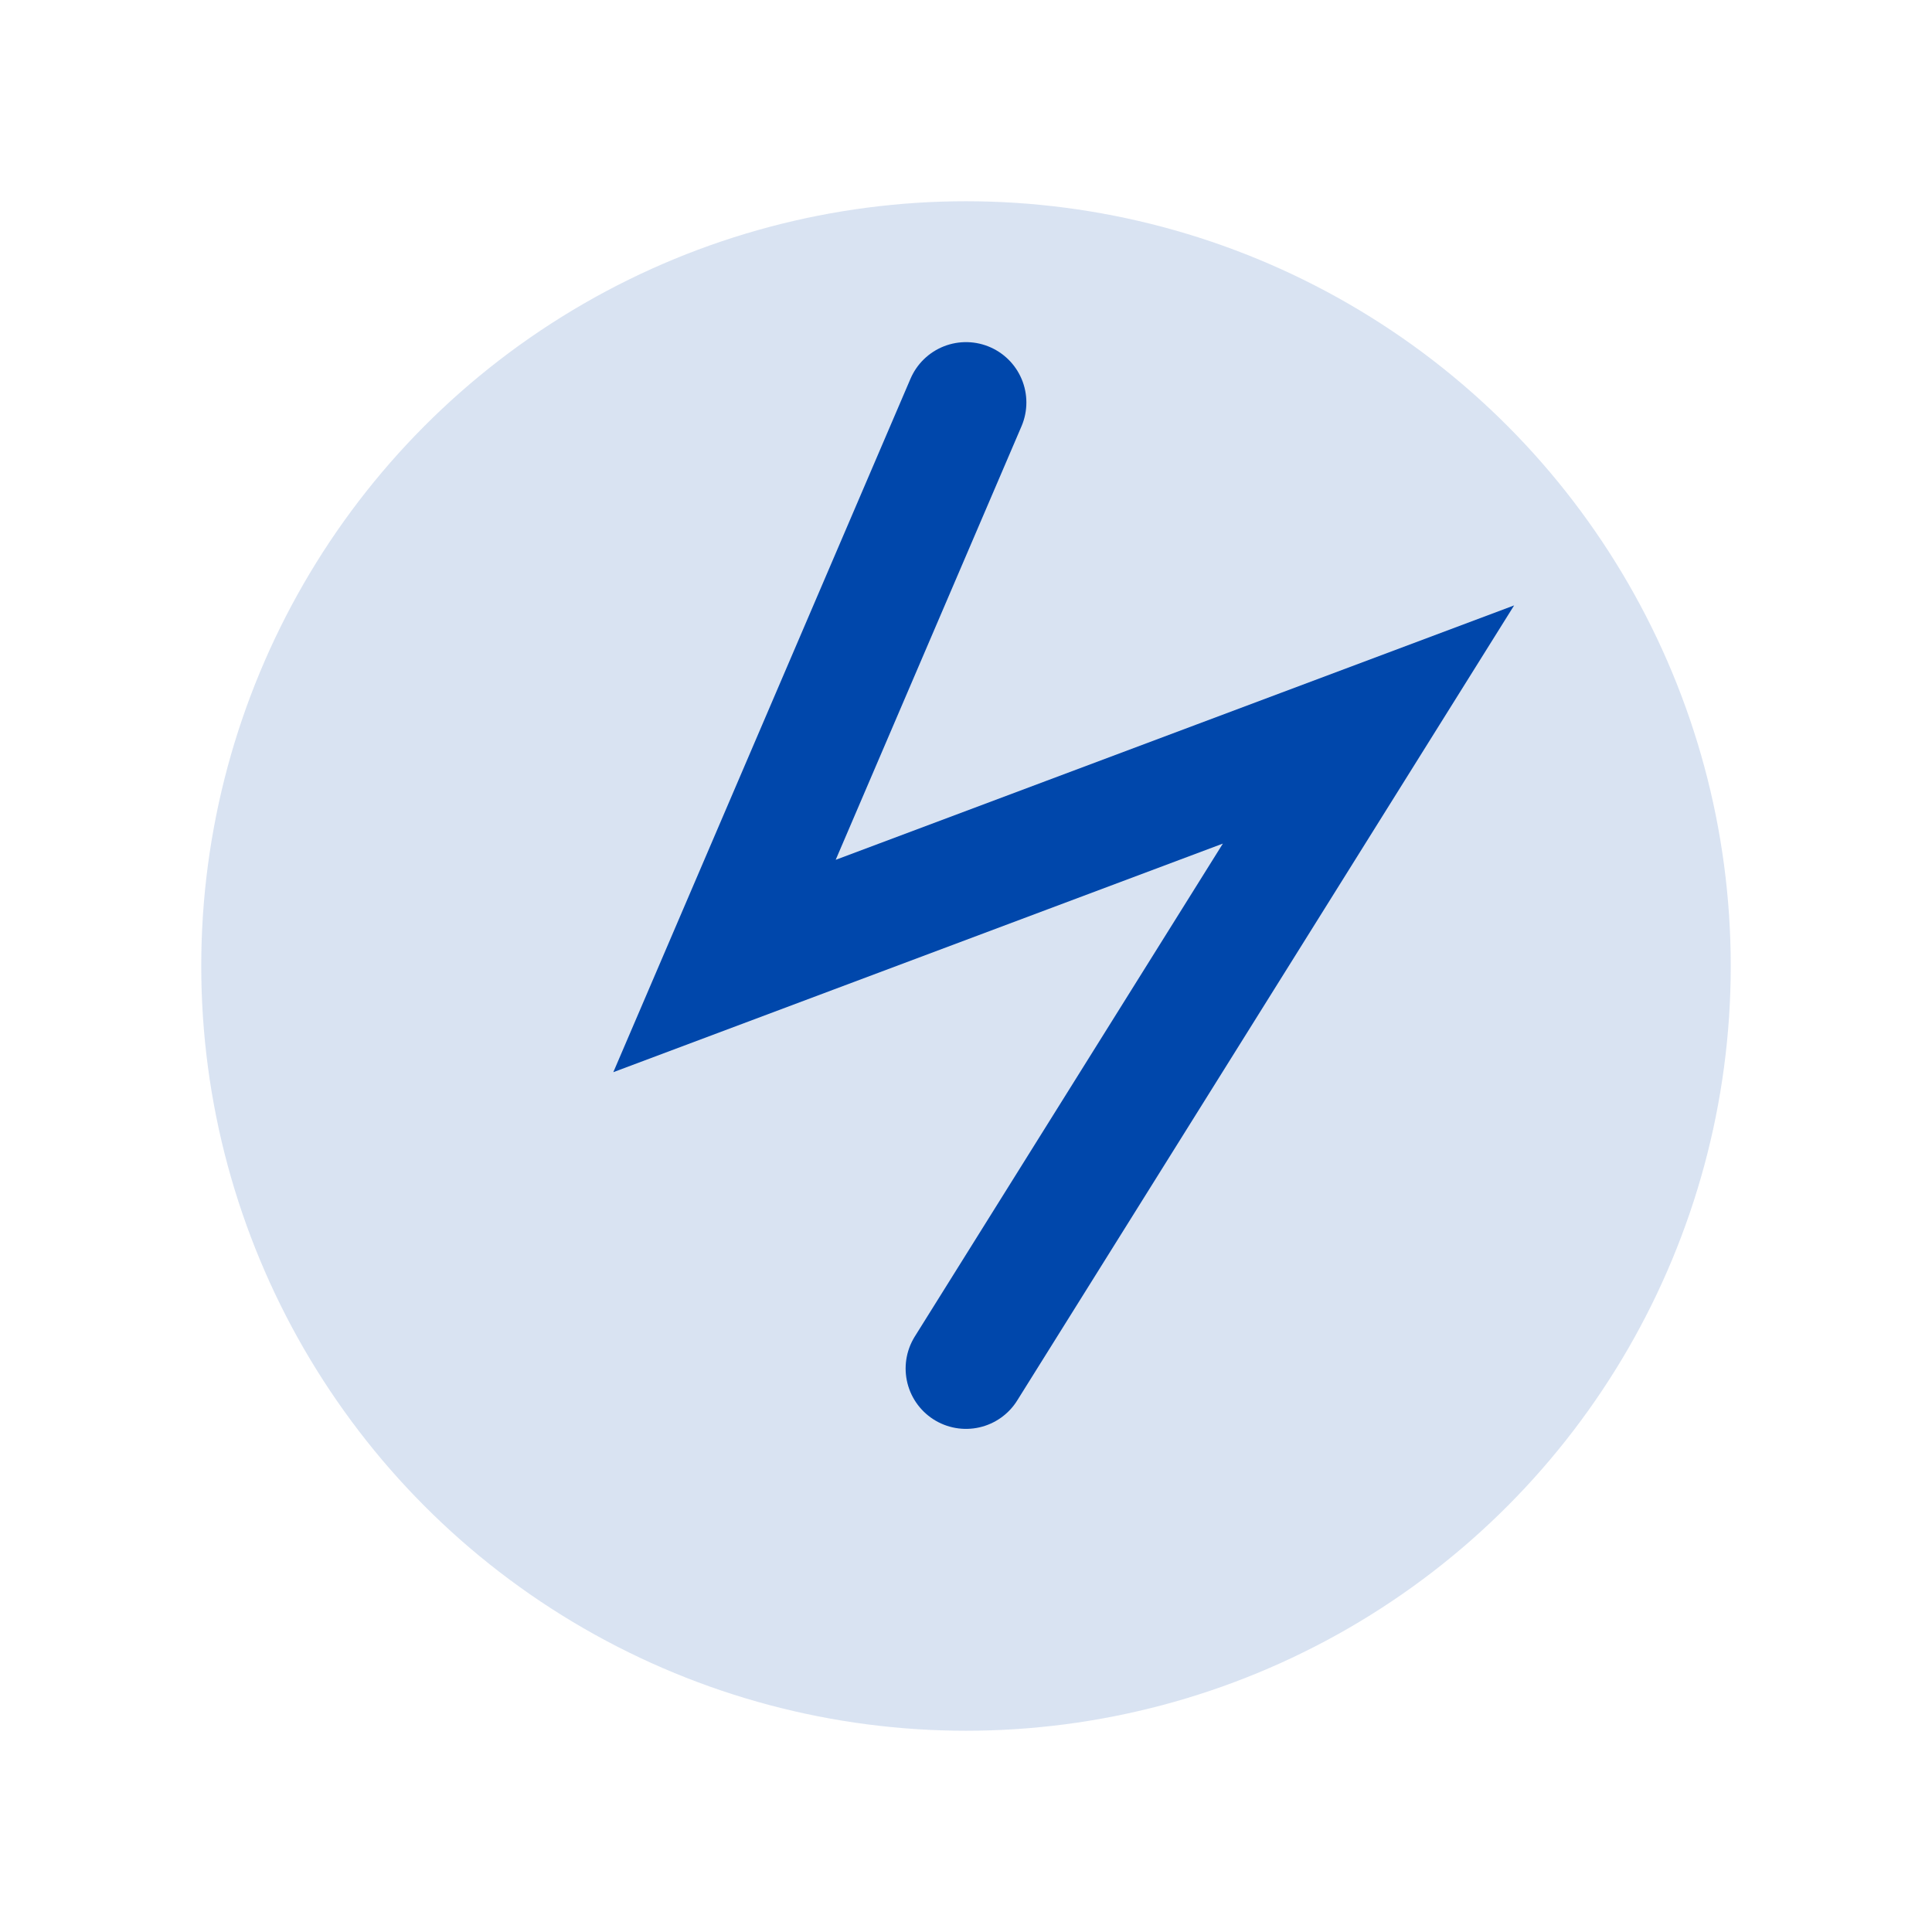
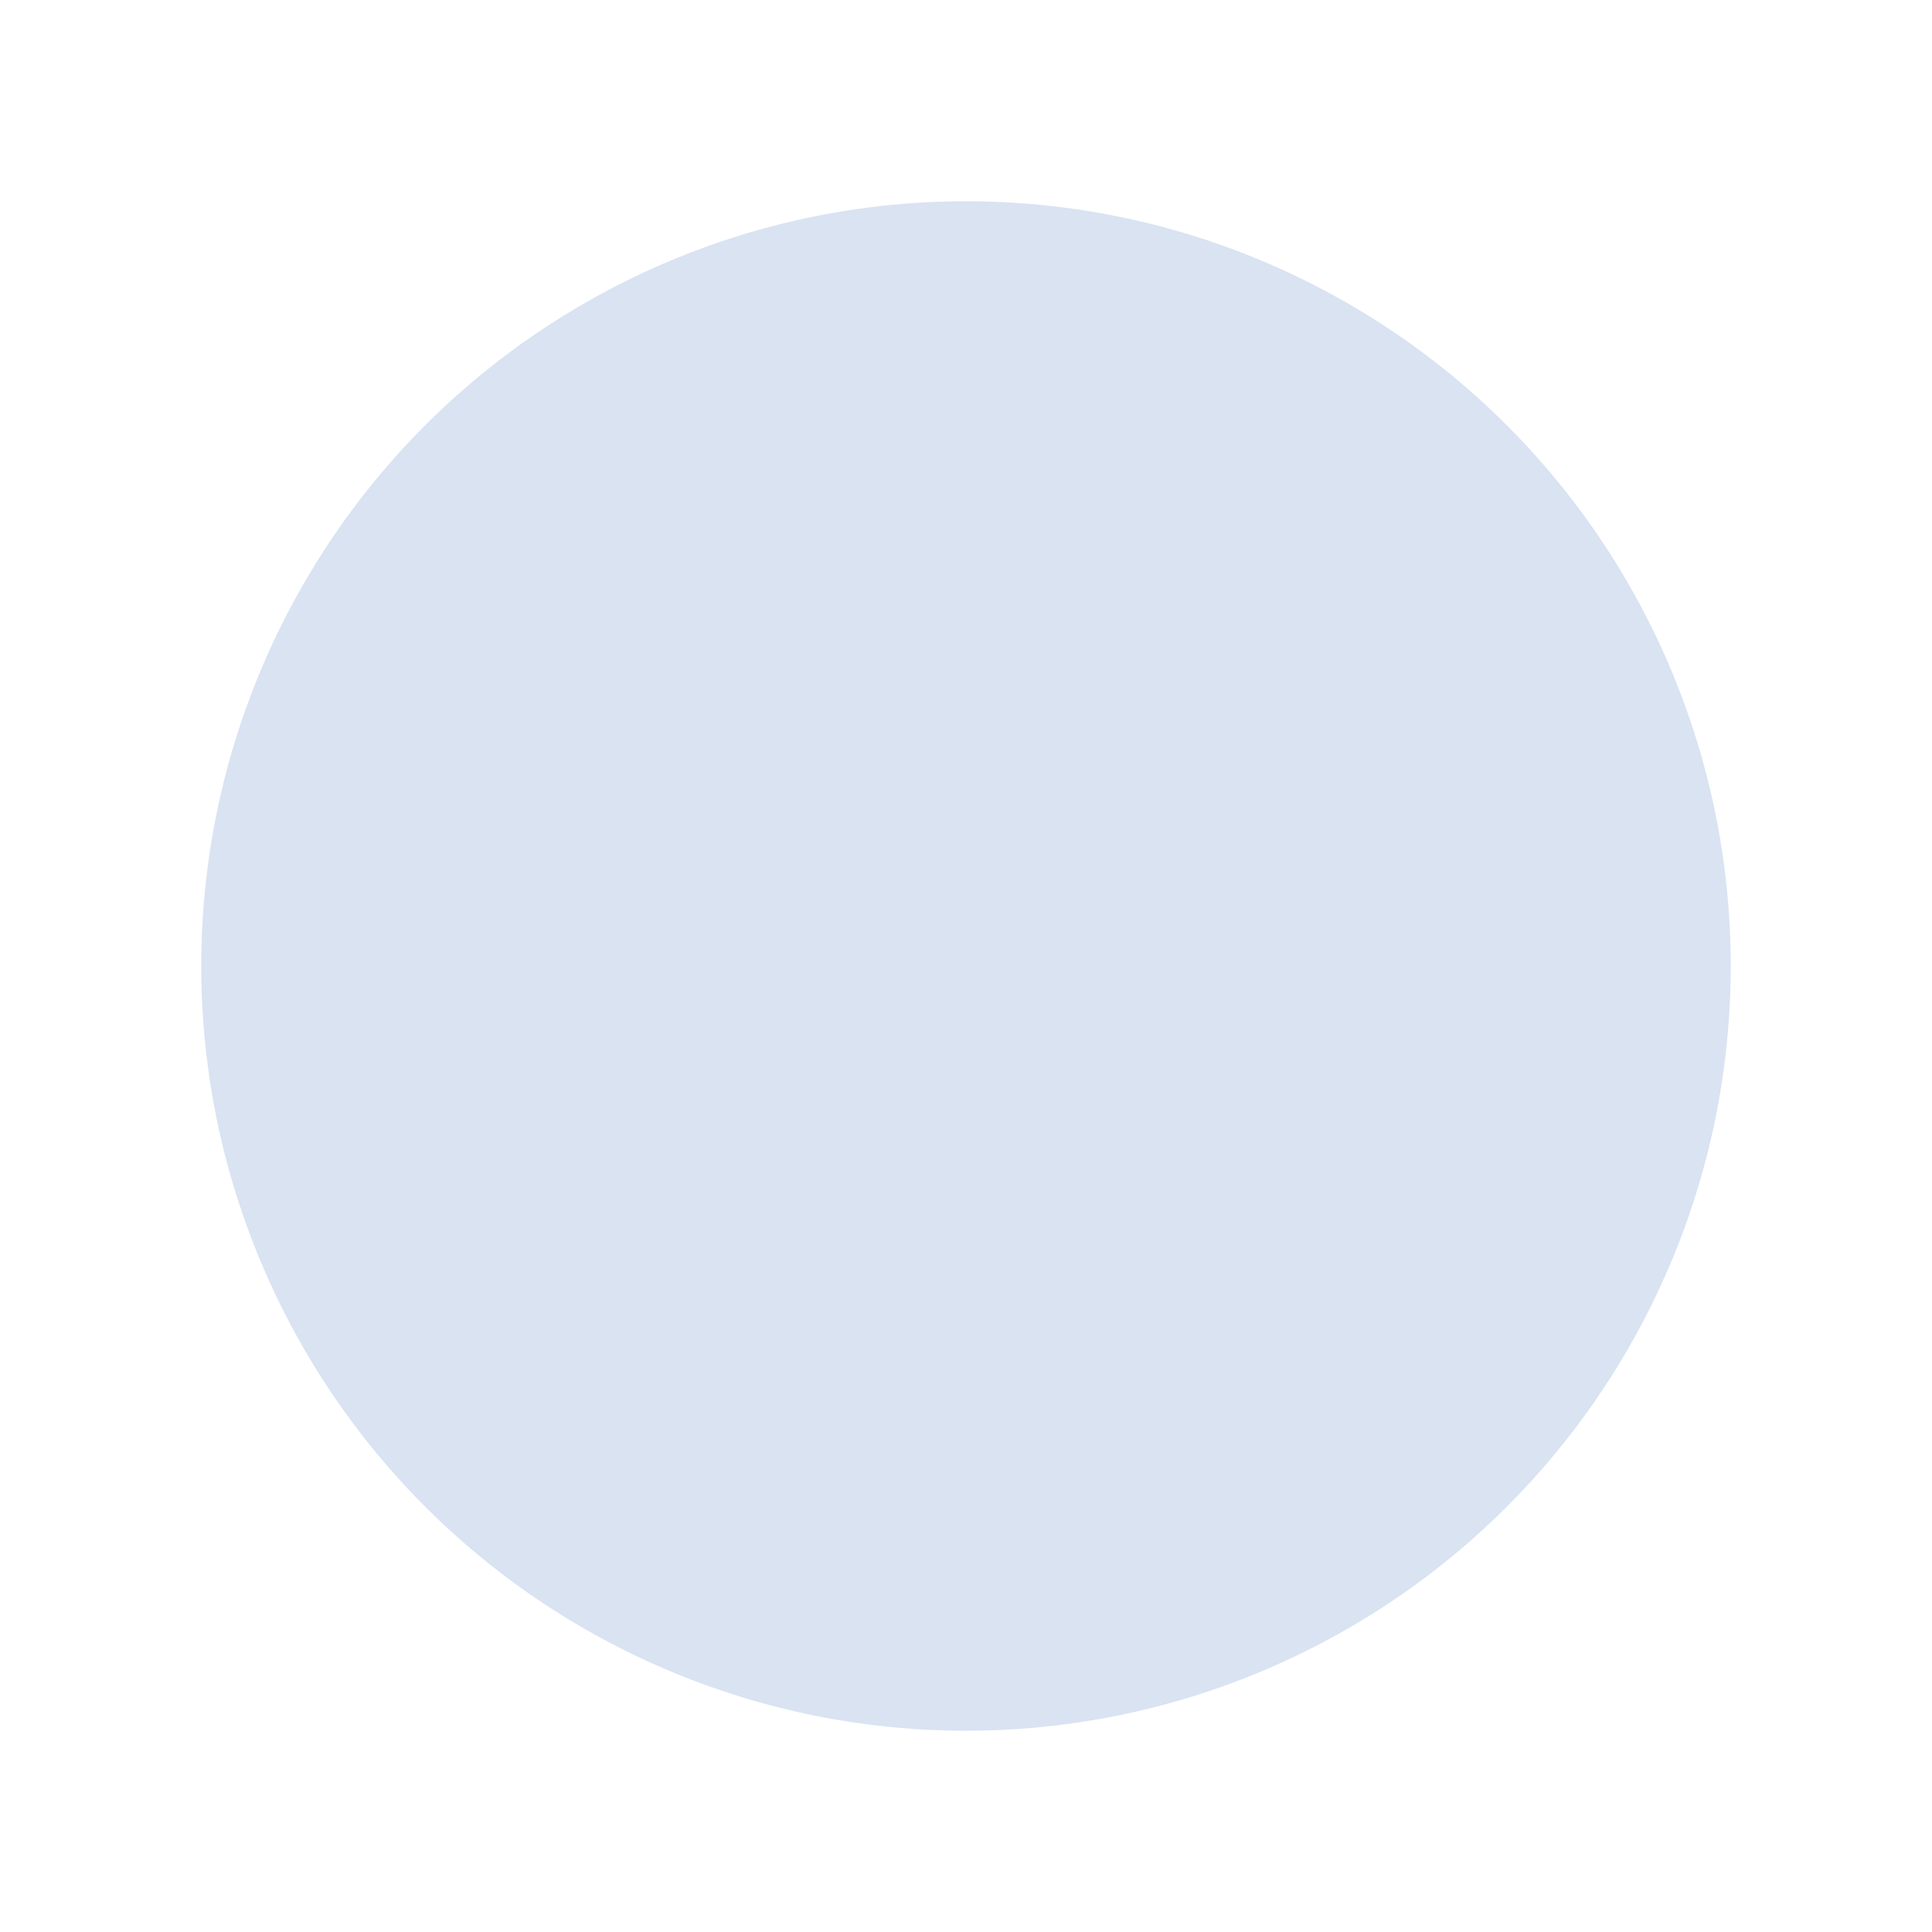
<svg xmlns="http://www.w3.org/2000/svg" viewBox="0 0 96 96">
  <circle cx="48" cy="48" r="38" fill="#0047AB" opacity=".15" />
-   <path d="M48 20l-12 28 32-12-20 32" stroke="#0047AB" stroke-width="6" fill="none" stroke-linecap="round" />
</svg>